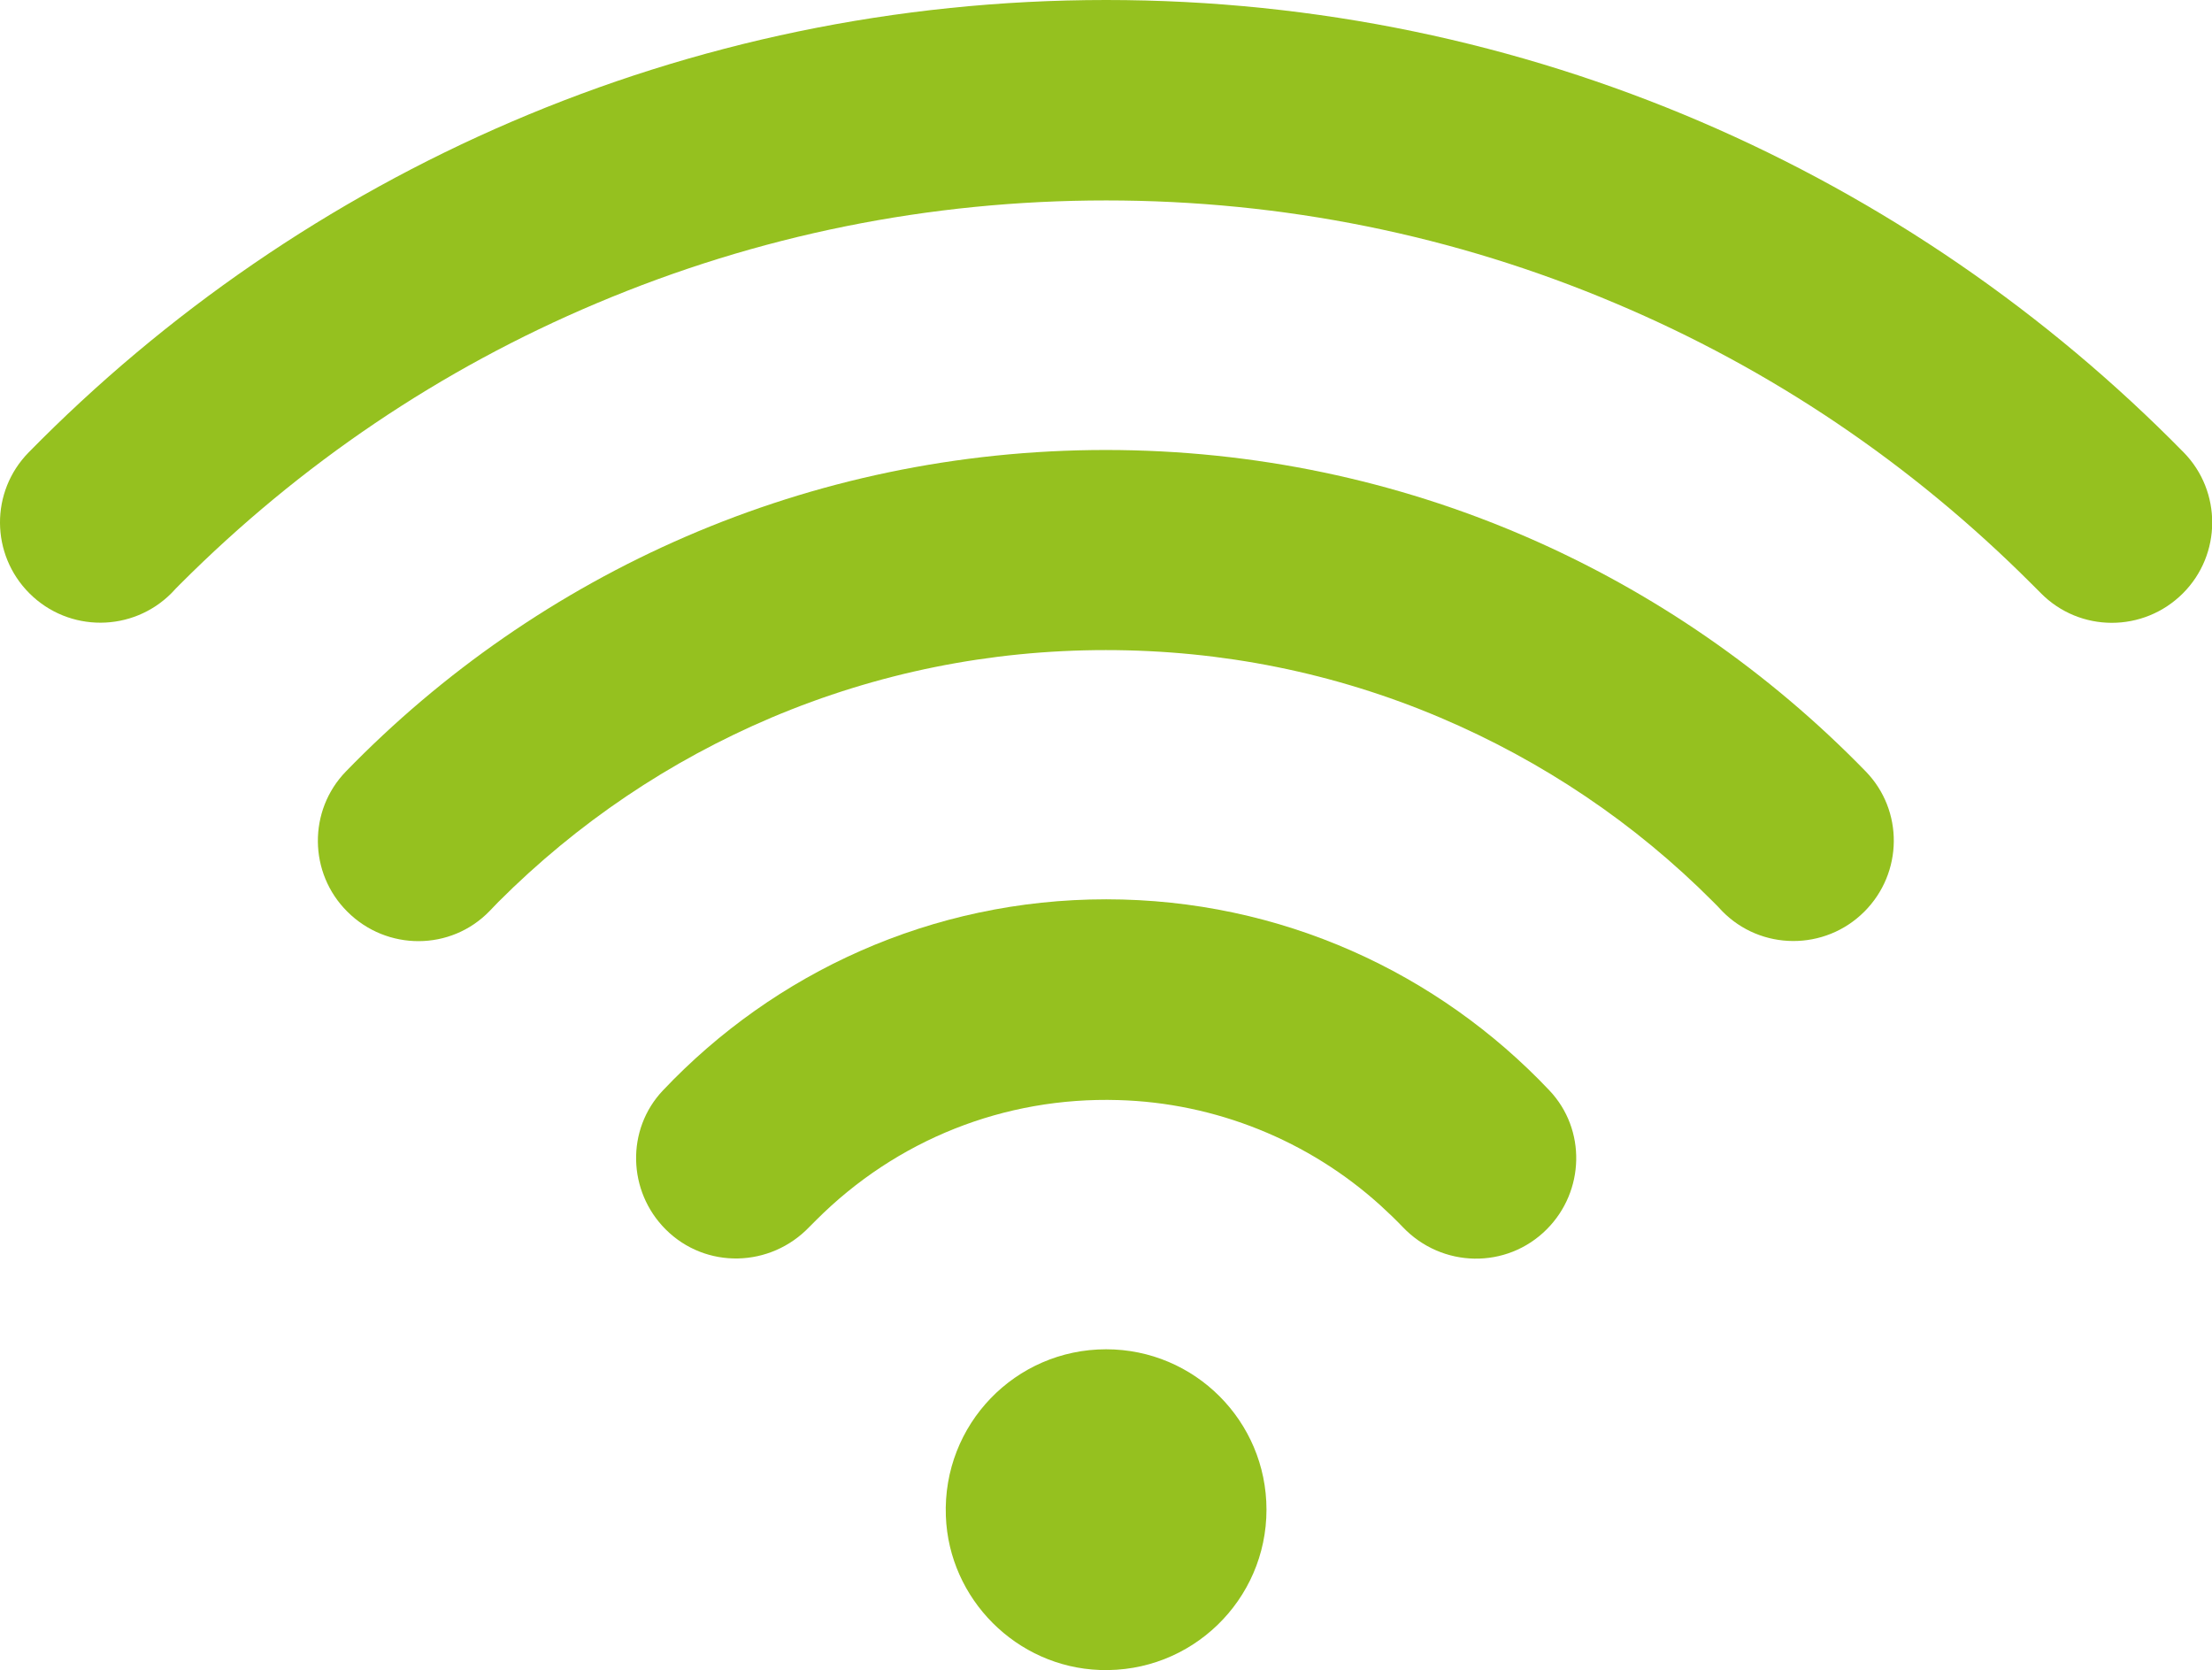
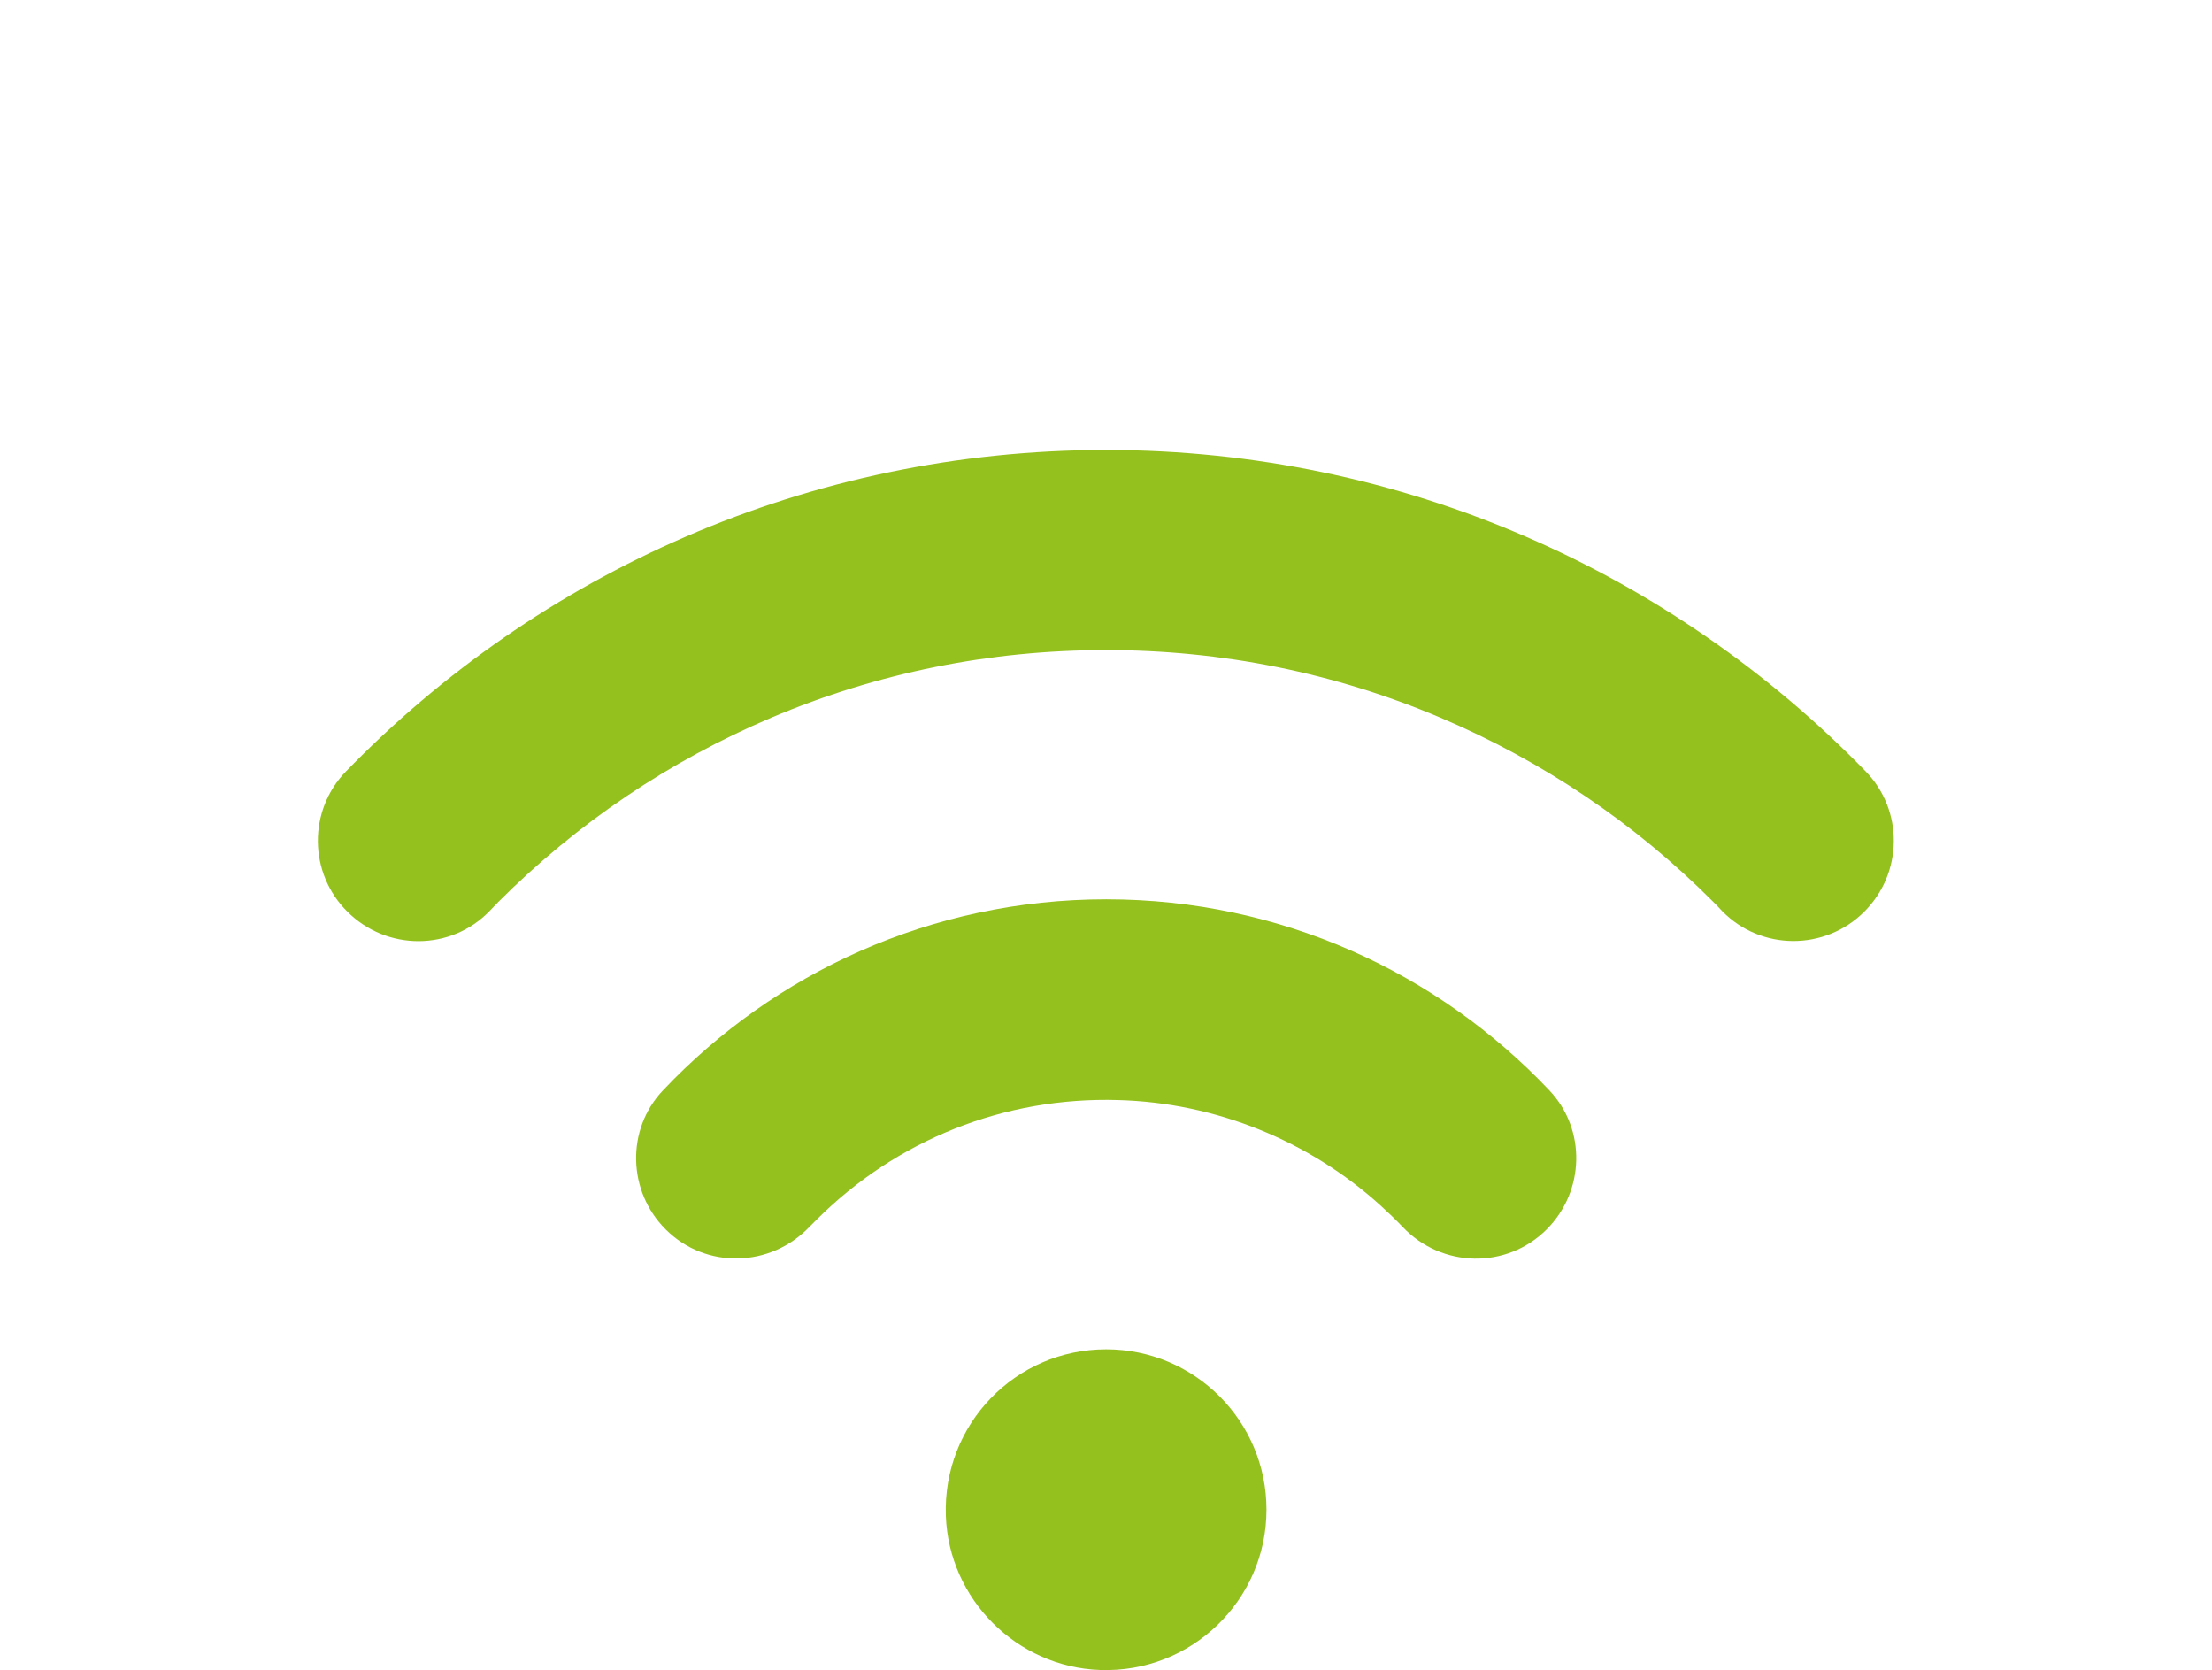
<svg xmlns="http://www.w3.org/2000/svg" version="1.1" id="Ebene_1" x="0px" y="0px" viewBox="0 0 662.3 500" style="enable-background:new 0 0 662.3 500;" xml:space="preserve">
  <style type="text/css"> .st0{fill:#95C11F;} </style>
  <g>
    <path class="st0" d="M331.2,403.9c-27.2,0-49,22.5-48,49.9c0.9,24.9,21.2,45.2,46.1,46.1c27.4,1,49.9-20.9,49.9-48 C379.2,425.4,357.7,403.9,331.2,403.9L331.2,403.9z" />
    <path class="st0" d="M244.4,365.2c24-24,56.3-36.9,90.4-35.9c29.1,0.8,57.1,12.1,78.6,31.6c2.3,2.1,4.5,4.2,6.6,6.4 c11.7,12.3,31.1,12.7,43.1,0.7l0,0c11.4-11.4,11.9-29.9,0.8-41.6c-33.3-35.2-80.4-57.2-132.7-57.2s-99.4,22-132.7,57.2 c-11.1,11.7-10.6,30.2,0.8,41.6l0,0c12,12,31.4,11.5,43.1-0.8C243,366.6,243.7,365.9,244.4,365.2z" />
    <path class="st0" d="M149.2,270c23.7-23.7,51.2-42.2,81.8-55.2c31.7-13.4,65.4-20.2,100.1-20.2c34.8,0,68.5,6.8,100.1,20.2 c30.6,13,58.2,31.5,81.8,55.2c0.9,0.9,1.8,1.8,2.6,2.7c11.6,11.9,30.8,12,42.6,0.2l0,0c11.6-11.6,11.8-30.3,0.4-42 c-57.7-59.3-138.3-96.2-227.5-96.2s-169.9,36.9-227.5,96.2c-11.4,11.7-11.2,30.5,0.4,42l0,0c11.8,11.8,31,11.8,42.6-0.2 C147.5,271.8,148.3,270.9,149.2,270z" />
-     <path class="st0" d="M54,174.8c36-36,77.9-64.3,124.6-84C226.9,70.4,278.2,60,331.2,60c52.9,0,104.3,10.4,152.5,30.8 c46.7,19.7,88.6,48,124.6,84c0.9,0.9,1.8,1.8,2.7,2.7c11.7,11.9,30.8,11.9,42.6,0.1l0,0c11.6-11.6,11.7-30.5,0.2-42.2 C571.8,51.9,457.5,0,331.2,0S90.6,51.9,8.6,135.4C-3,147.2-2.8,166,8.8,177.6l0,0c11.8,11.8,30.9,11.7,42.6-0.1 C52.2,176.6,53.1,175.7,54,174.8z" />
  </g>
</svg>